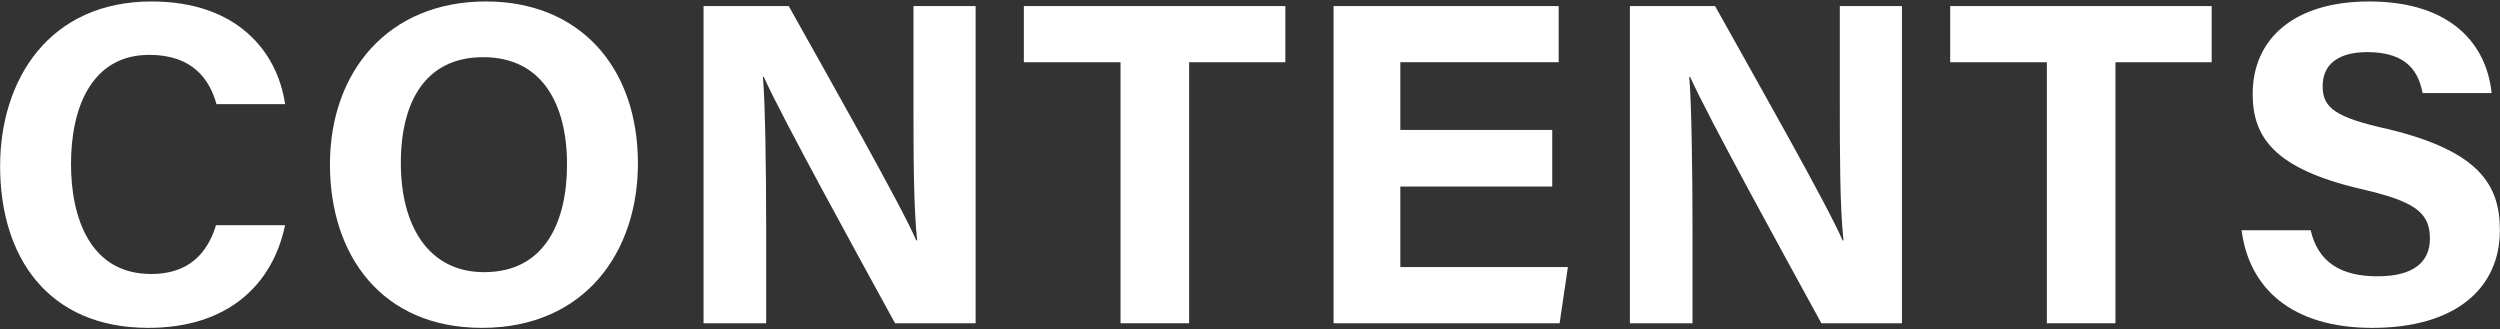
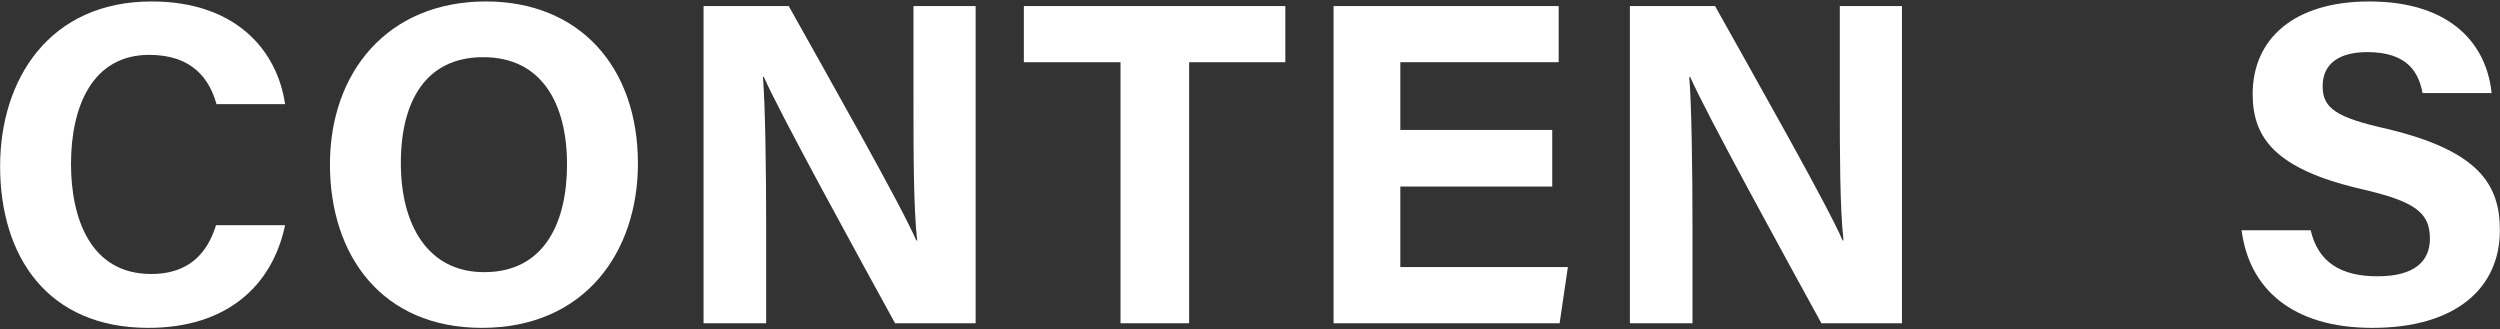
<svg xmlns="http://www.w3.org/2000/svg" version="1.1" x="0px" y="0px" width="706px" height="93px" viewBox="0 0 706 93" style="enable-background:new 0 0 706 93;" xml:space="preserve">
  <rect x="0" y="0" width="706" height="93" fill="#333333" stroke="none" />
  <style type="text/css">
	.ドロップシャドウ{fill:none;}
	.角を丸くする_x0020_2_x0020_pt{fill:#FFFFFF;stroke:#231815;stroke-miterlimit:10;}
	.ライブ反射_x0020_X{fill:none;}
	.ベベルソフト{fill:url(#SVGID_1_);}
	.夕暮れ{fill:#FFFFFF;}
	.木の葉_GS{fill:#FFE100;}
	.ポンパドール_GS{fill-rule:evenodd;clip-rule:evenodd;fill:#4CACE2;}
	.st0{fill:#FFFFFF;}
</style>
  <linearGradient id="SVGID_1_" gradientUnits="userSpaceOnUse" x1="-67.455" y1="-548.75" x2="-66.747" y2="-548.043">
    <stop offset="0" style="stop-color:#E6E7EA" />
    <stop offset="0.175" style="stop-color:#E2E3E6" />
    <stop offset="0.354" style="stop-color:#D6D7DA" />
    <stop offset="0.535" style="stop-color:#C1C4C5" />
    <stop offset="0.717" style="stop-color:#A4A8A8" />
    <stop offset="0.899" style="stop-color:#808584" />
    <stop offset="1" style="stop-color:#686E6C" />
  </linearGradient>
  <g id="レイヤー_1">
</g>
  <g id="moji">
    <g>
      <g>
        <path class="st0" d="M80.505,63.596c-3.51,16.771-16.121,28.991-38.612,28.991     c-28.471,0-41.861-20.151-41.861-45.632c0-24.571,13.911-46.542,42.771-46.542     c23.921,0,35.491,13.911,37.702,28.991H61.135     c-1.95-7.021-6.761-13.91-18.981-13.91c-15.991,0-22.101,14.43-22.101,30.811     c0,15.081,5.331,31.071,22.621,31.071c12.74,0,16.641-8.45,18.331-13.78H80.505z" />
-         <path class="st0" d="M180.149,46.175c0,24.961-14.951,46.412-44.072,46.412     c-28.211,0-42.901-20.411-42.901-46.152c0-26.001,16.25-46.021,44.072-46.021     C163.508,0.413,180.149,18.744,180.149,46.175z M113.196,46.045     c0,17.551,7.67,30.811,23.531,30.811c17.291,0,23.401-14.43,23.401-30.421     c0-17.03-7.021-30.291-23.661-30.291     C120.217,16.144,113.196,28.624,113.196,46.045z" />
+         <path class="st0" d="M180.149,46.175c0,24.961-14.951,46.412-44.072,46.412     c-28.211,0-42.901-20.411-42.901-46.152c0-26.001,16.25-46.021,44.072-46.021     C163.508,0.413,180.149,18.744,180.149,46.175z M113.196,46.045     c0,17.551,7.67,30.811,23.531,30.811c17.291,0,23.401-14.43,23.401-30.421     c0-17.03-7.021-30.291-23.661-30.291     C120.217,16.144,113.196,28.624,113.196,46.045" />
        <path class="st0" d="M198.684,91.287V1.713h24.051     c11.18,20.021,31.851,56.422,36.011,66.173h0.26     c-1.04-9.36-1.04-24.961-1.04-39.651V1.713h17.551v89.574H252.766     c-9.62-17.551-32.501-59.152-37.051-69.553h-0.26     c0.65,7.8,0.91,26.261,0.91,42.251v27.302H198.684z" />
        <path class="st0" d="M316.437,17.574h-27.301V1.713h73.843v15.861h-27.171v73.713h-19.371     V17.574z" />
        <path class="st0" d="M438.352,52.676h-42.901v22.75h47.321l-2.34,15.861h-63.832V1.713     h63.572v15.861h-44.722v19.11h42.901V52.676z" />
        <path class="st0" d="M460.28,91.287V1.713h24.051     c11.18,20.021,31.851,56.422,36.011,66.173h0.261     C519.562,58.525,519.562,42.925,519.562,28.234V1.713h17.55v89.574h-22.75     c-9.621-17.551-32.502-59.152-37.052-69.553h-0.26     c0.649,7.8,0.91,26.261,0.91,42.251v27.302H460.28z" />
-         <path class="st0" d="M578.033,17.574h-27.301V1.713h73.843v15.861h-27.172v73.713h-19.37     V17.574z" />
        <path class="st0" d="M652.535,65.025c2.08,8.971,8.45,13.001,18.851,13.001     s14.821-4.16,14.821-10.661c0-7.41-4.291-10.529-19.631-14.04     c-24.441-5.72-30.422-14.69-30.422-26.781c0-15.601,11.701-26.131,32.892-26.131     c23.791,0,33.281,12.74,34.581,25.871h-19.5     c-1.04-5.59-4.03-11.57-15.601-11.57c-7.931,0-12.611,3.25-12.611,9.62     c0,6.24,3.771,8.841,18.331,12.091c26.001,6.24,31.722,15.86,31.722,28.601     c0,16.251-12.351,27.562-36.012,27.562c-22.751,0-34.842-11.181-36.922-27.562     H652.535z" />
      </g>
    </g>
  </g>
</svg>